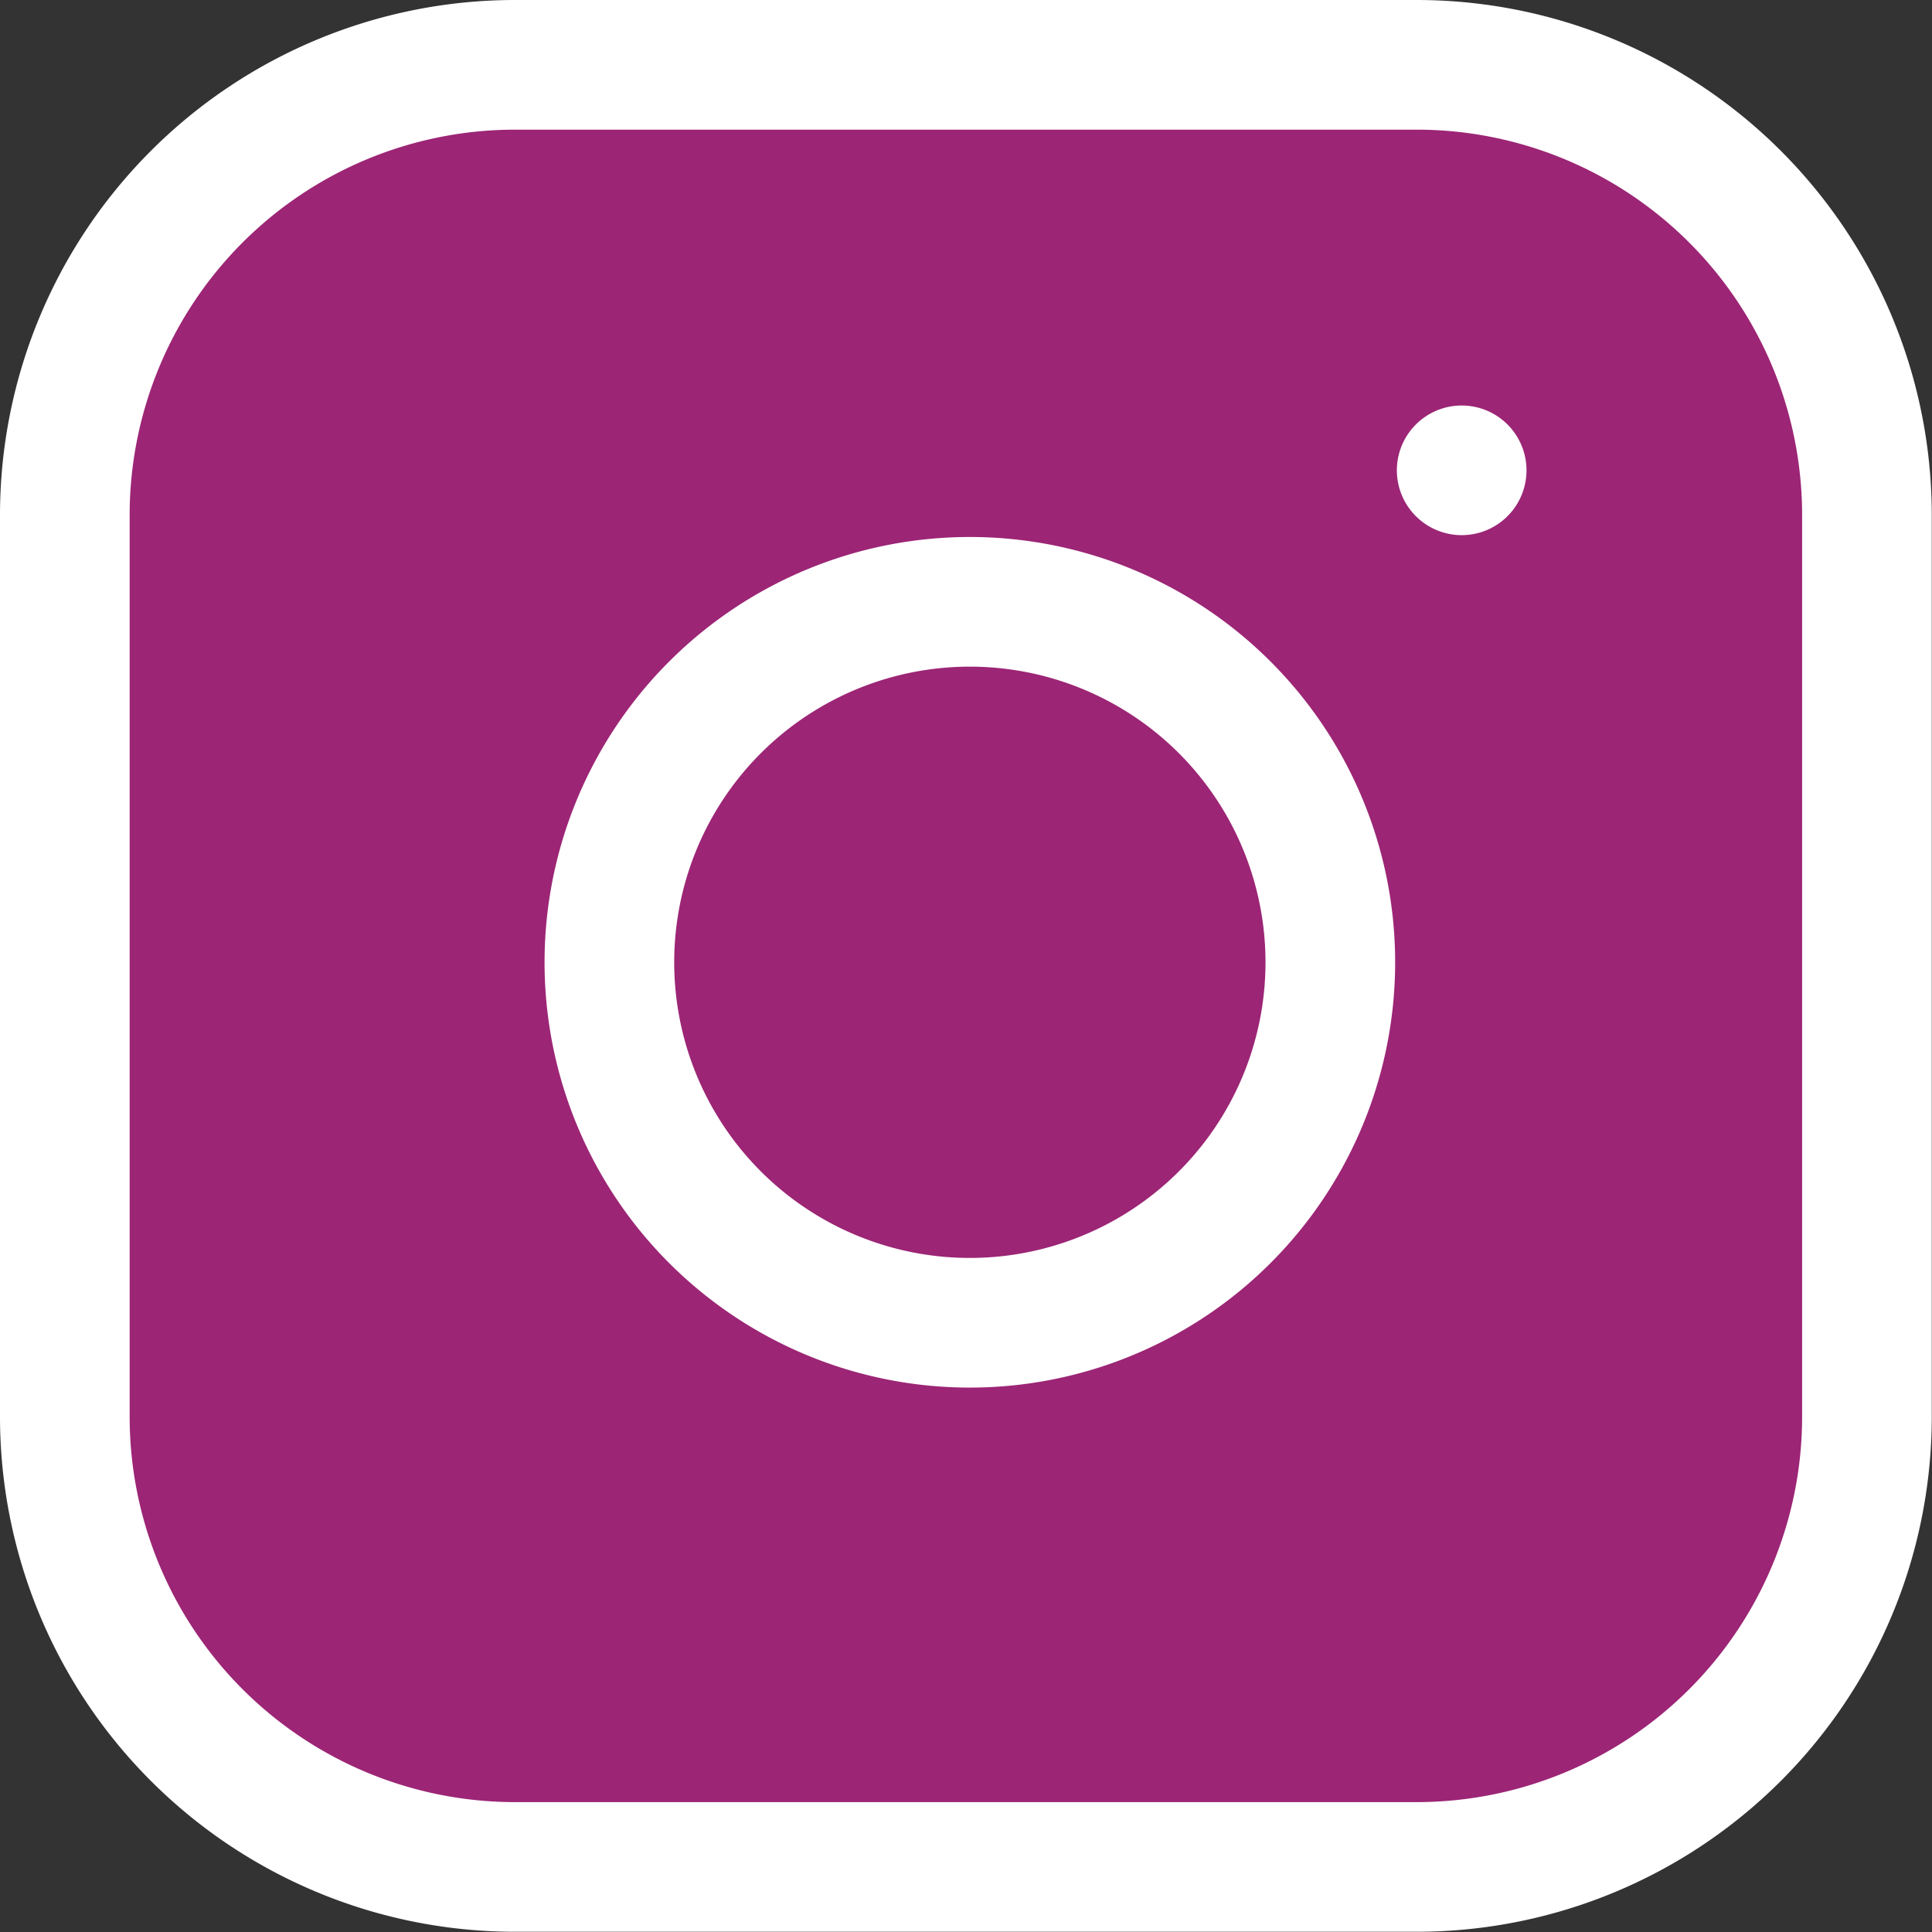
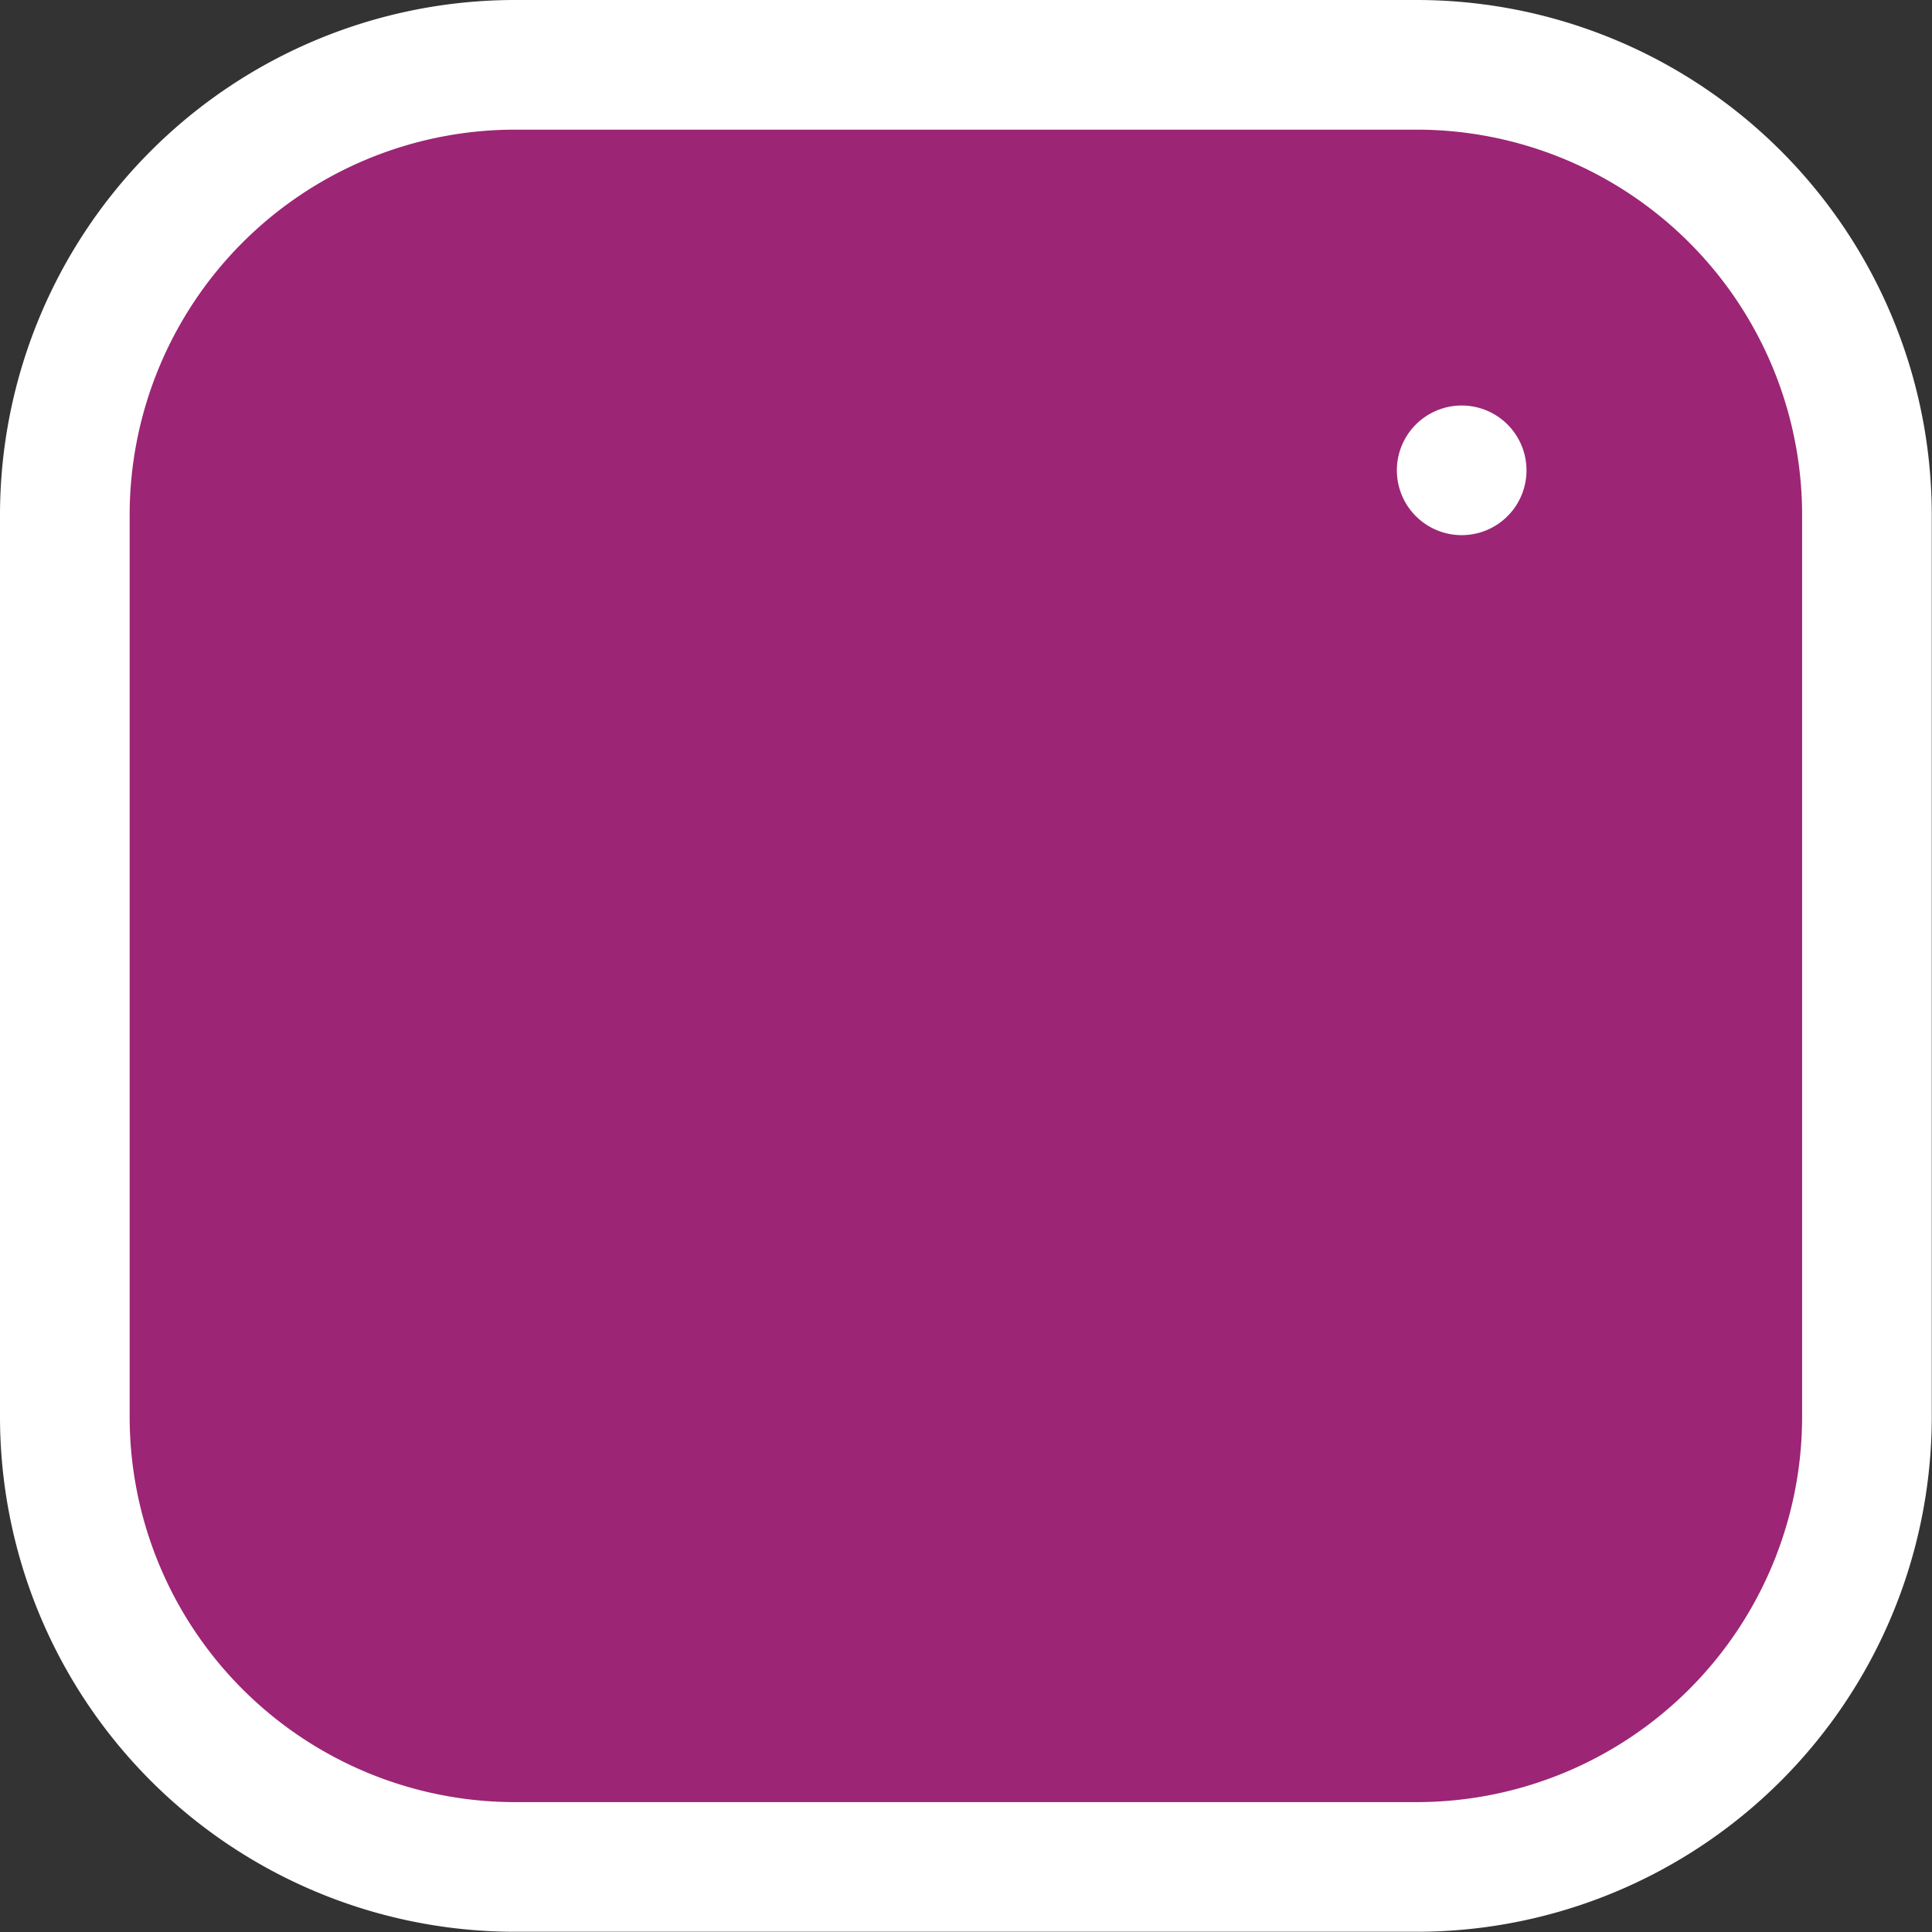
<svg xmlns="http://www.w3.org/2000/svg" width="24.885" height="24.885" viewBox="0 0 24.885 24.885">
  <rect x="0" y="0" width="24.885" height="24.885" fill="#333333" stroke="none" />
  <g id="Icon_feather-instagram" data-name="Icon feather-instagram" transform="translate(0.835 0.835)">
    <path id="Path_33" data-name="Path 33" d="M8.8,3H20.412a5.8,5.8,0,0,1,5.8,5.8V20.412a5.8,5.8,0,0,1-5.8,5.8H8.8a5.8,5.8,0,0,1-5.8-5.8V8.8A5.8,5.8,0,0,1,8.8,3Z" transform="translate(-3 -3)" fill="#9c2575" stroke="#fff" stroke-linecap="round" stroke-linejoin="round" stroke-width="1.67" />
-     <path id="Path_34" data-name="Path 34" d="M21.3,15.9a4.643,4.643,0,1,1-3.912-3.912A4.643,4.643,0,0,1,21.3,15.9Z" transform="translate(-5.05 -5.021)" fill="#9c2575" stroke="#fff" stroke-linecap="round" stroke-linejoin="round" stroke-width="1.67" />
    <path id="Path_35" data-name="Path 35" d="M26.25,9.75h0" transform="translate(-8.258 -4.527)" fill="#a19999" stroke="#fff" stroke-linecap="round" stroke-linejoin="round" stroke-width="1.67" />
  </g>
</svg>